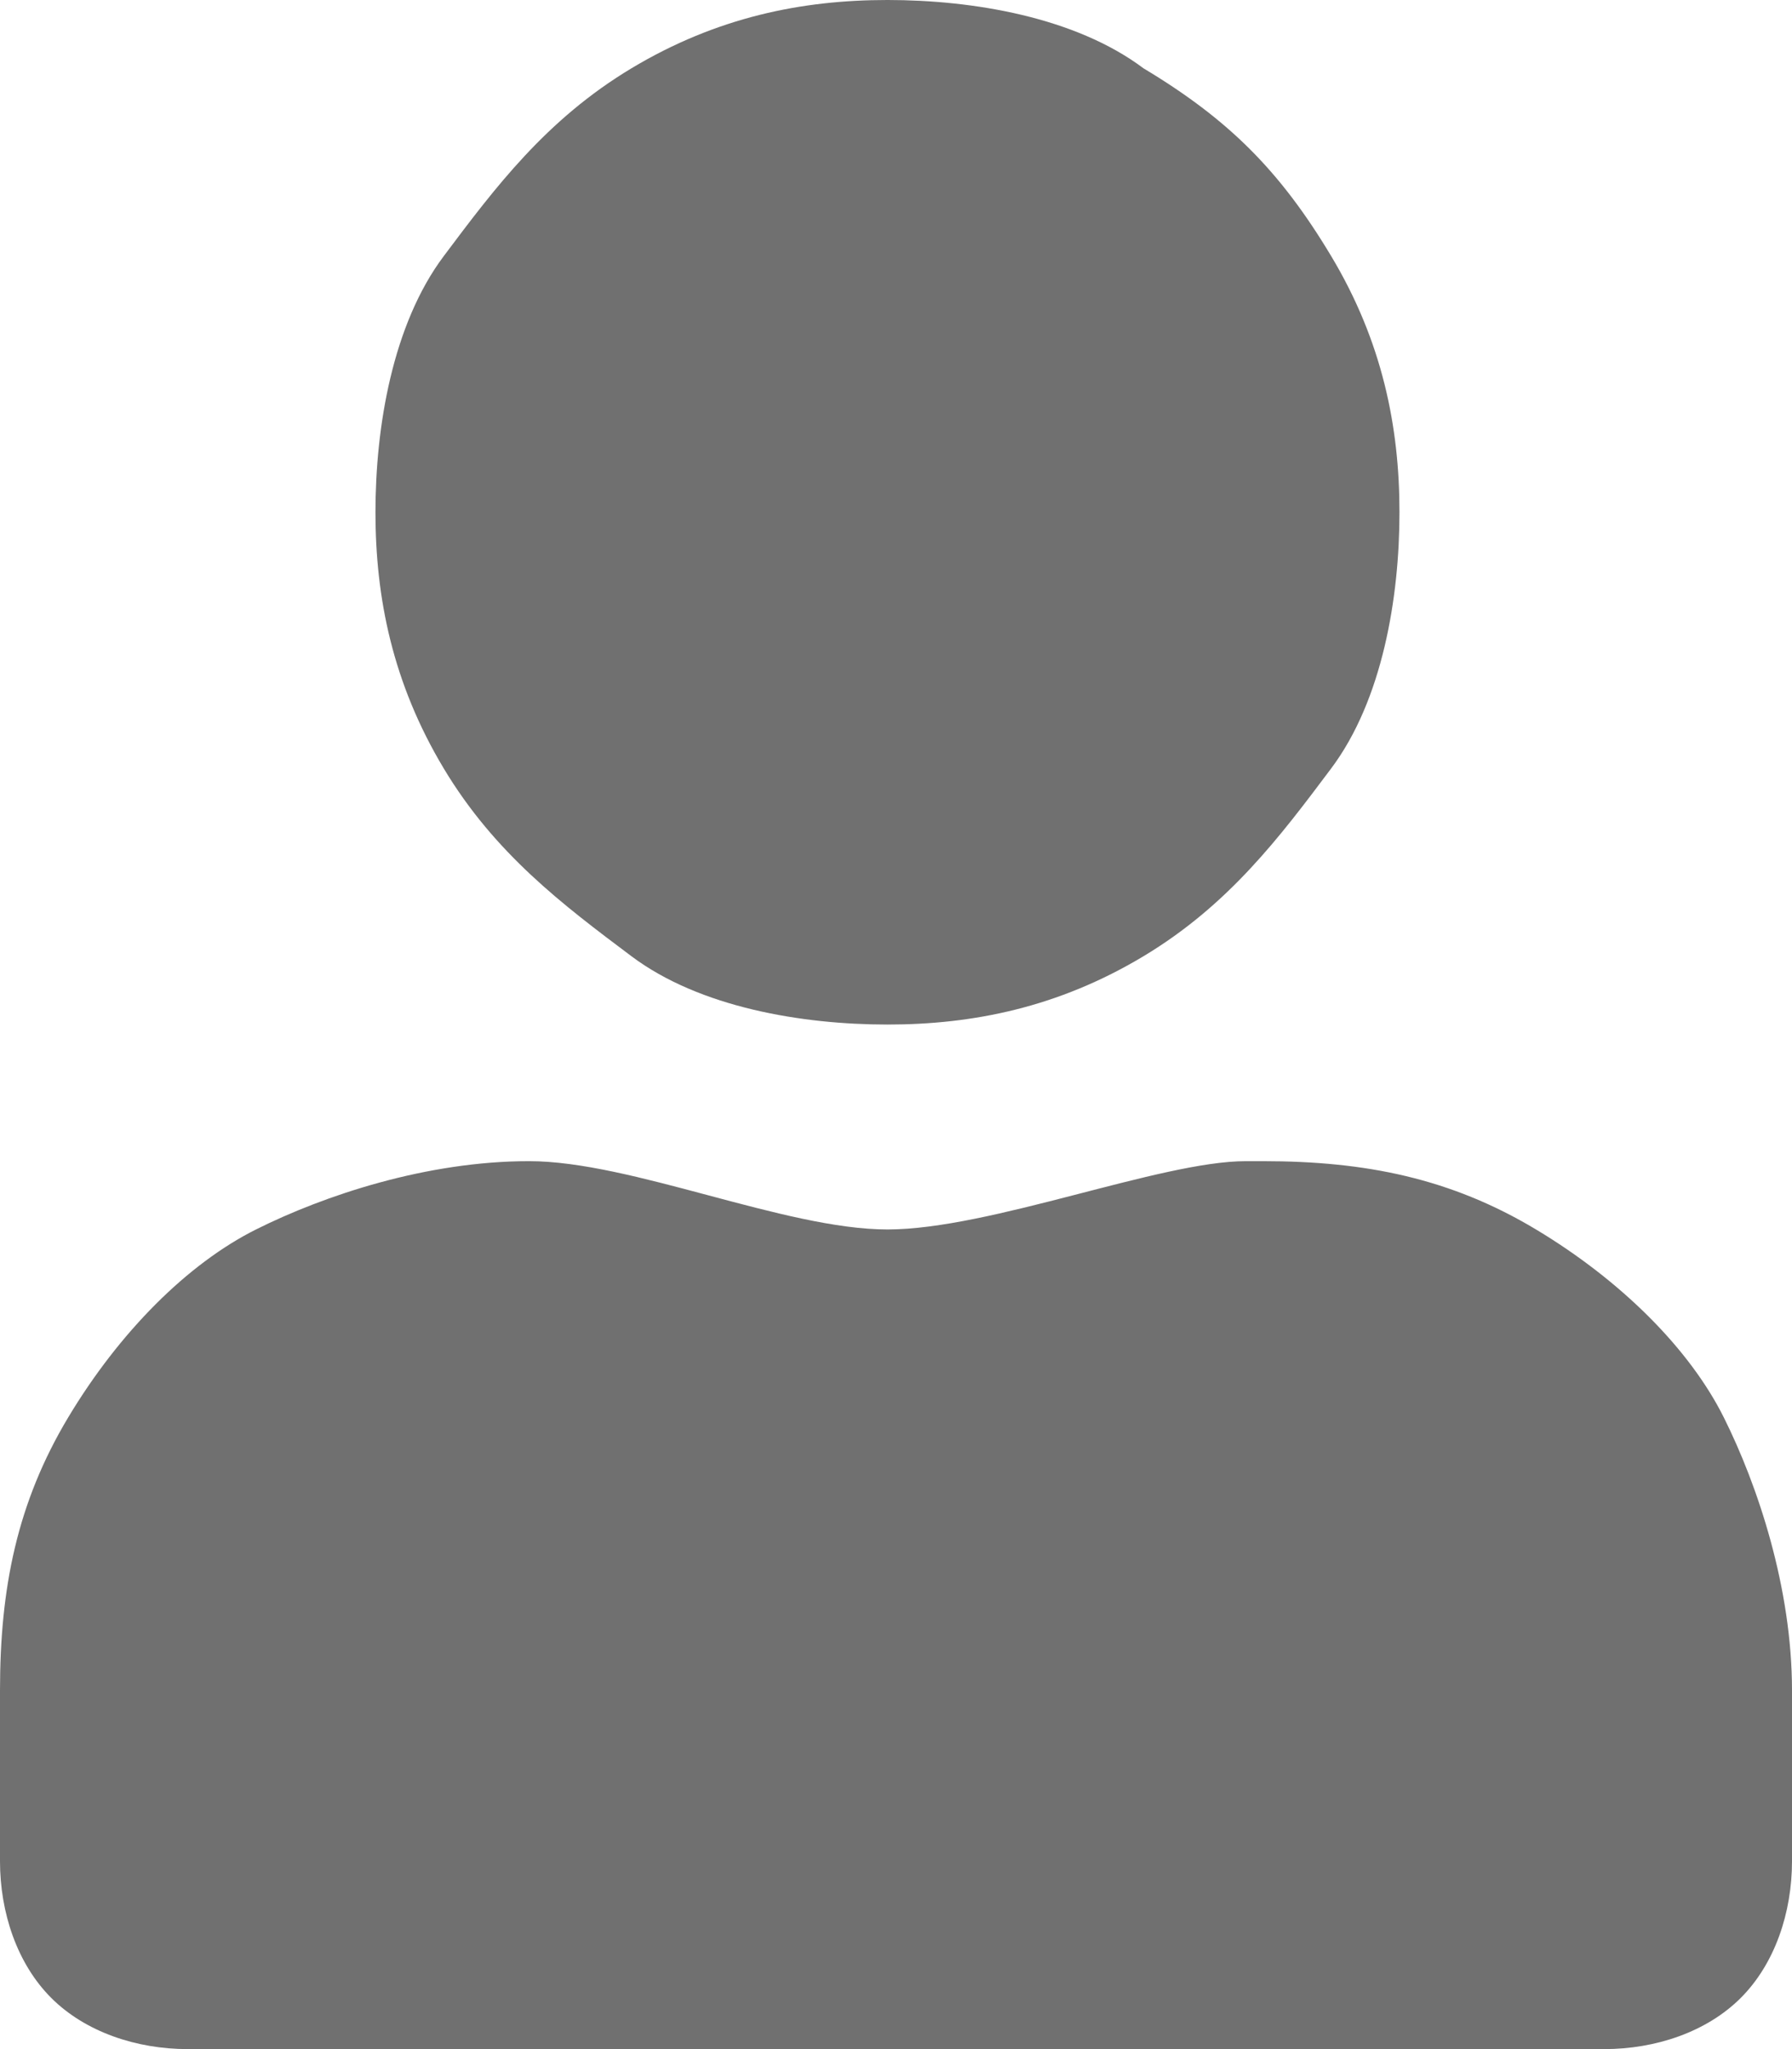
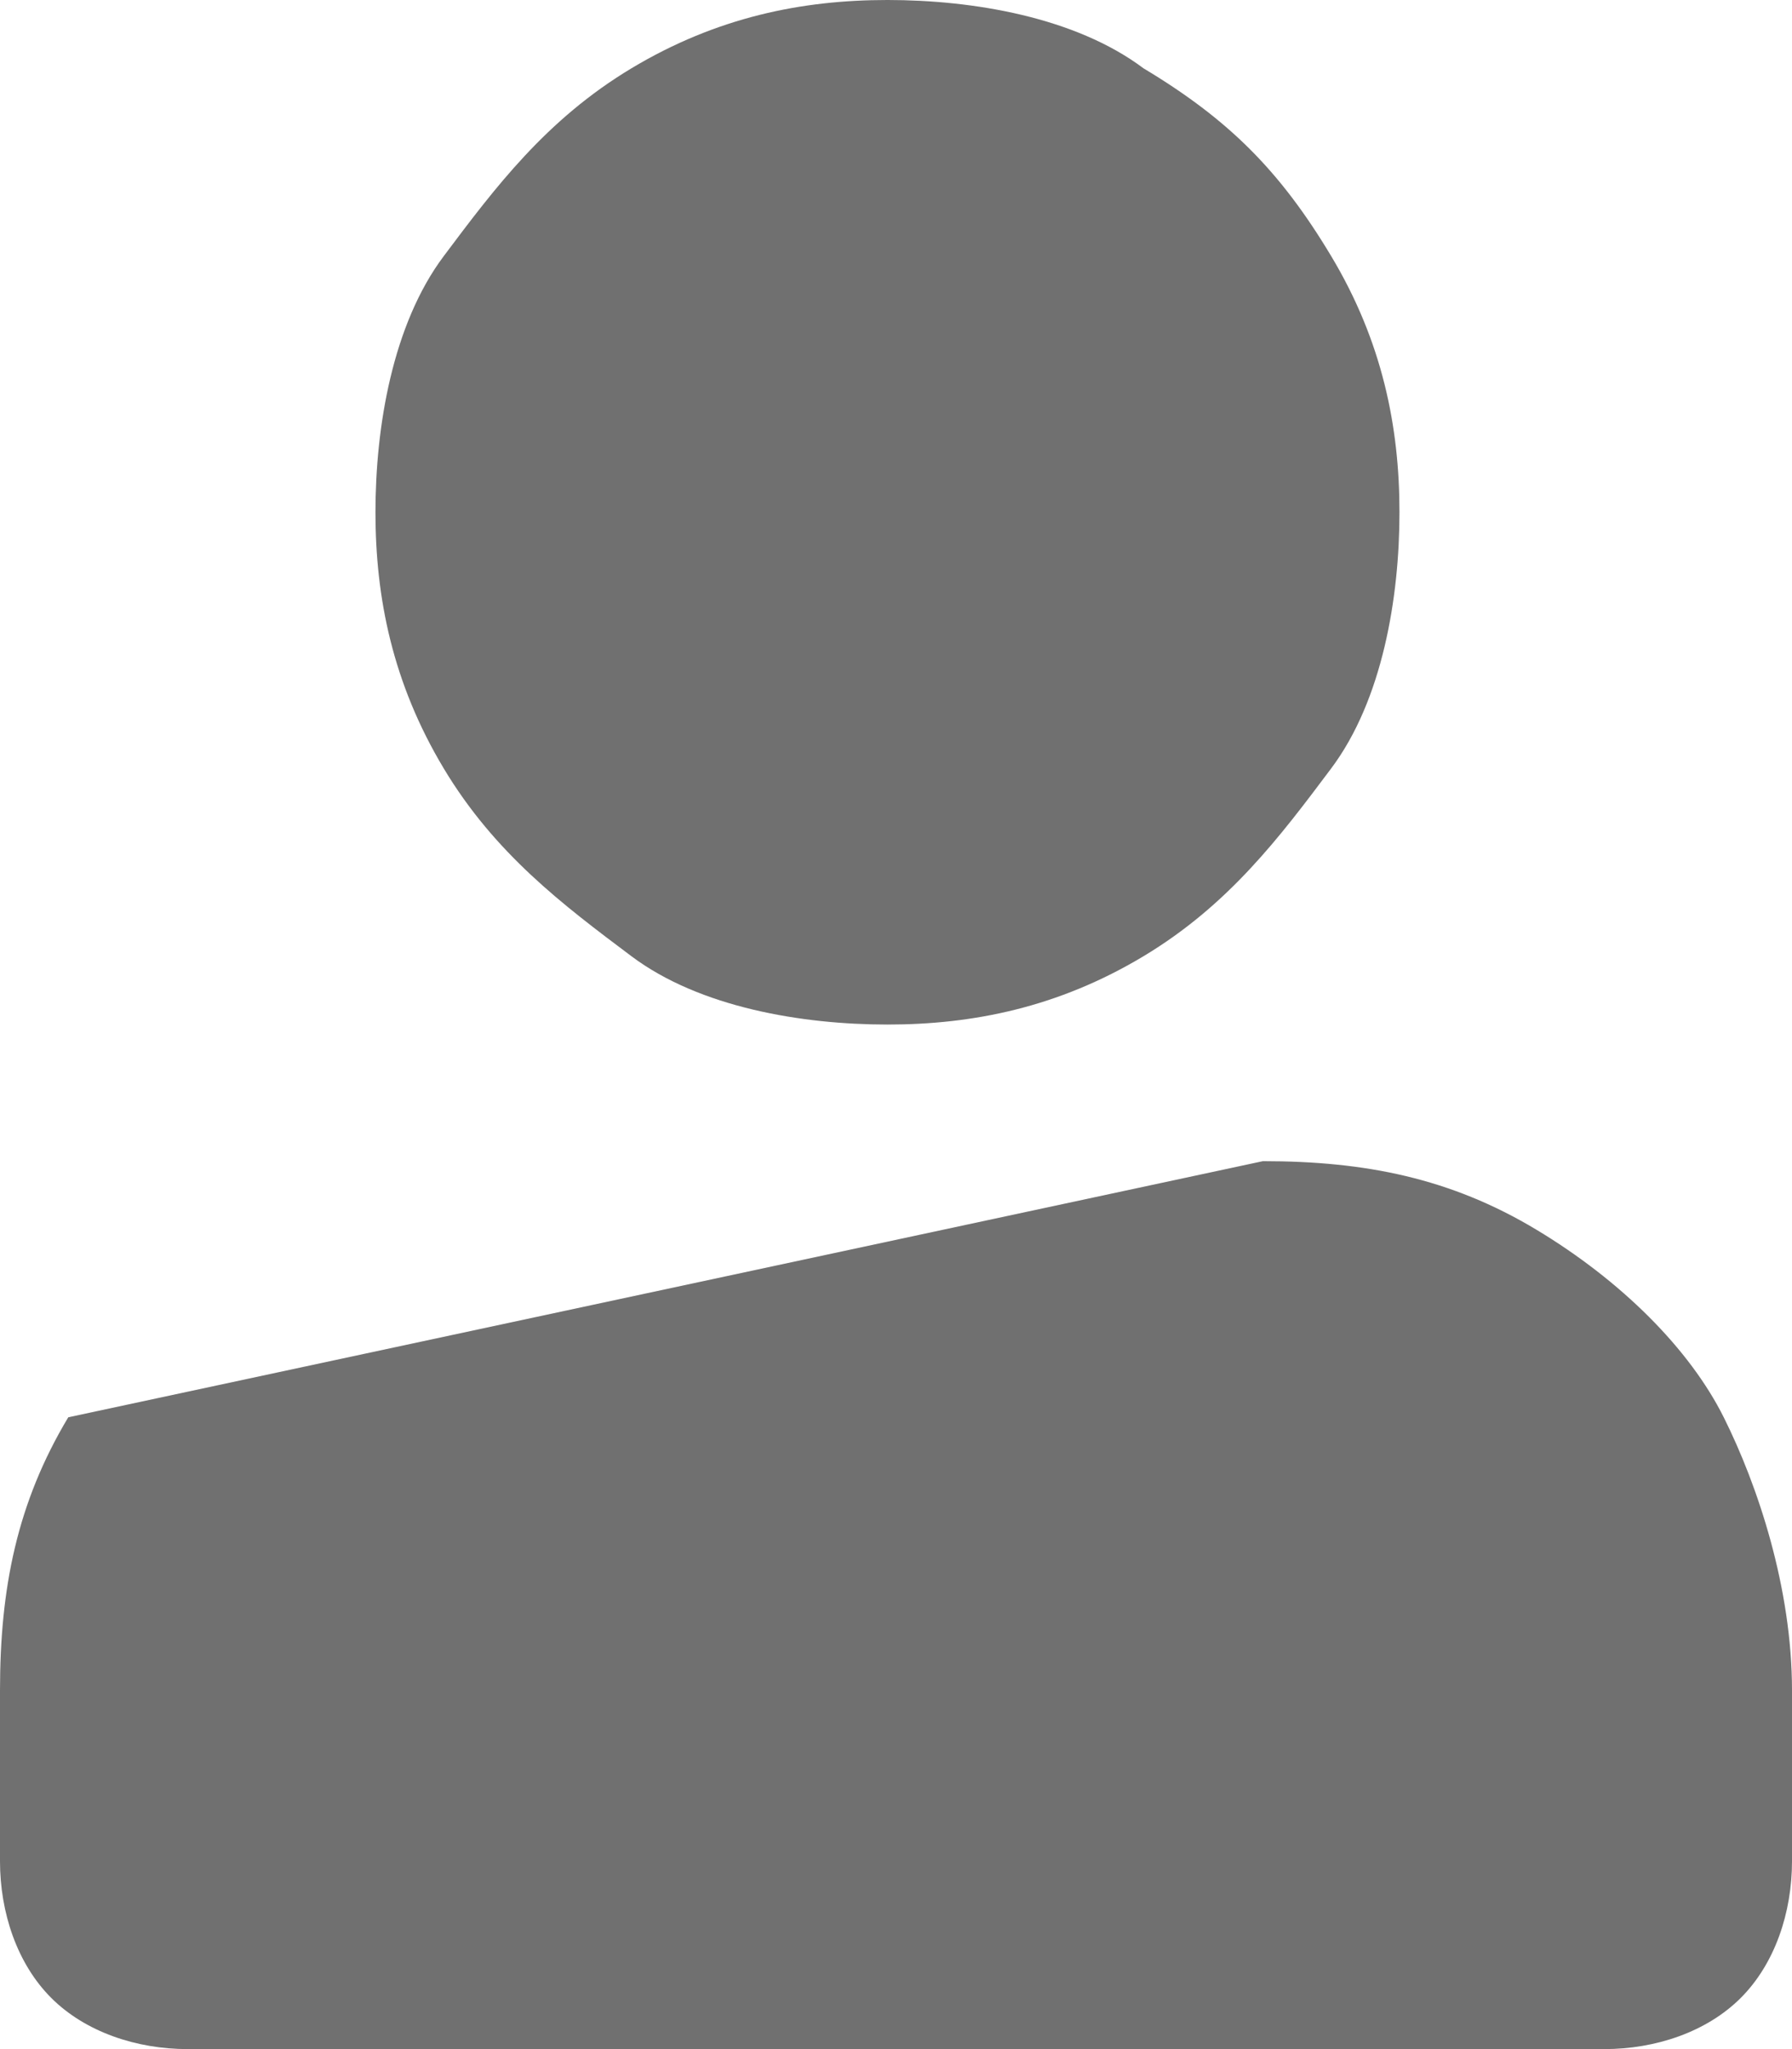
<svg xmlns="http://www.w3.org/2000/svg" id="Layer_1" version="1.1" viewBox="0 0 10.5 12">
  <defs>
    <style>
      .st0 {
        fill: #707070;
      }
    </style>
  </defs>
-   <path class="st0" d="M7.4,6.8c.6,0,1.1.1,1.6.4s.9.7,1.1,1.1.4,1,.4,1.6v1c0,.3-.1.6-.3.8s-.5.3-.8.3H1.1c-.3,0-.6-.1-.8-.3S0,11.2,0,10.9v-1C0,9.3.1,8.8.4,8.3s.7-.9,1.1-1.1,1-.4,1.6-.4,1.5.4,2.1.4,1.6-.4,2.1-.4ZM5.2,6c-.5,0-1.1-.1-1.5-.4s-.8-.6-1.1-1.1-.4-1-.4-1.5.1-1.1.4-1.5.6-.8,1.1-1.1c.5-.3,1-.4,1.5-.4s1.1.1,1.5.4c.5.3.8.6,1.1,1.1s.4,1,.4,1.5-.1,1.1-.4,1.5-.6.8-1.1,1.1-1,.4-1.5.4Z" />
+   <path class="st0" d="M7.4,6.8c.6,0,1.1.1,1.6.4s.9.7,1.1,1.1.4,1,.4,1.6v1c0,.3-.1.6-.3.8s-.5.3-.8.3H1.1c-.3,0-.6-.1-.8-.3S0,11.2,0,10.9v-1C0,9.3.1,8.8.4,8.3ZM5.2,6c-.5,0-1.1-.1-1.5-.4s-.8-.6-1.1-1.1-.4-1-.4-1.5.1-1.1.4-1.5.6-.8,1.1-1.1c.5-.3,1-.4,1.5-.4s1.1.1,1.5.4c.5.3.8.6,1.1,1.1s.4,1,.4,1.5-.1,1.1-.4,1.5-.6.8-1.1,1.1-1,.4-1.5.4Z" />
</svg>